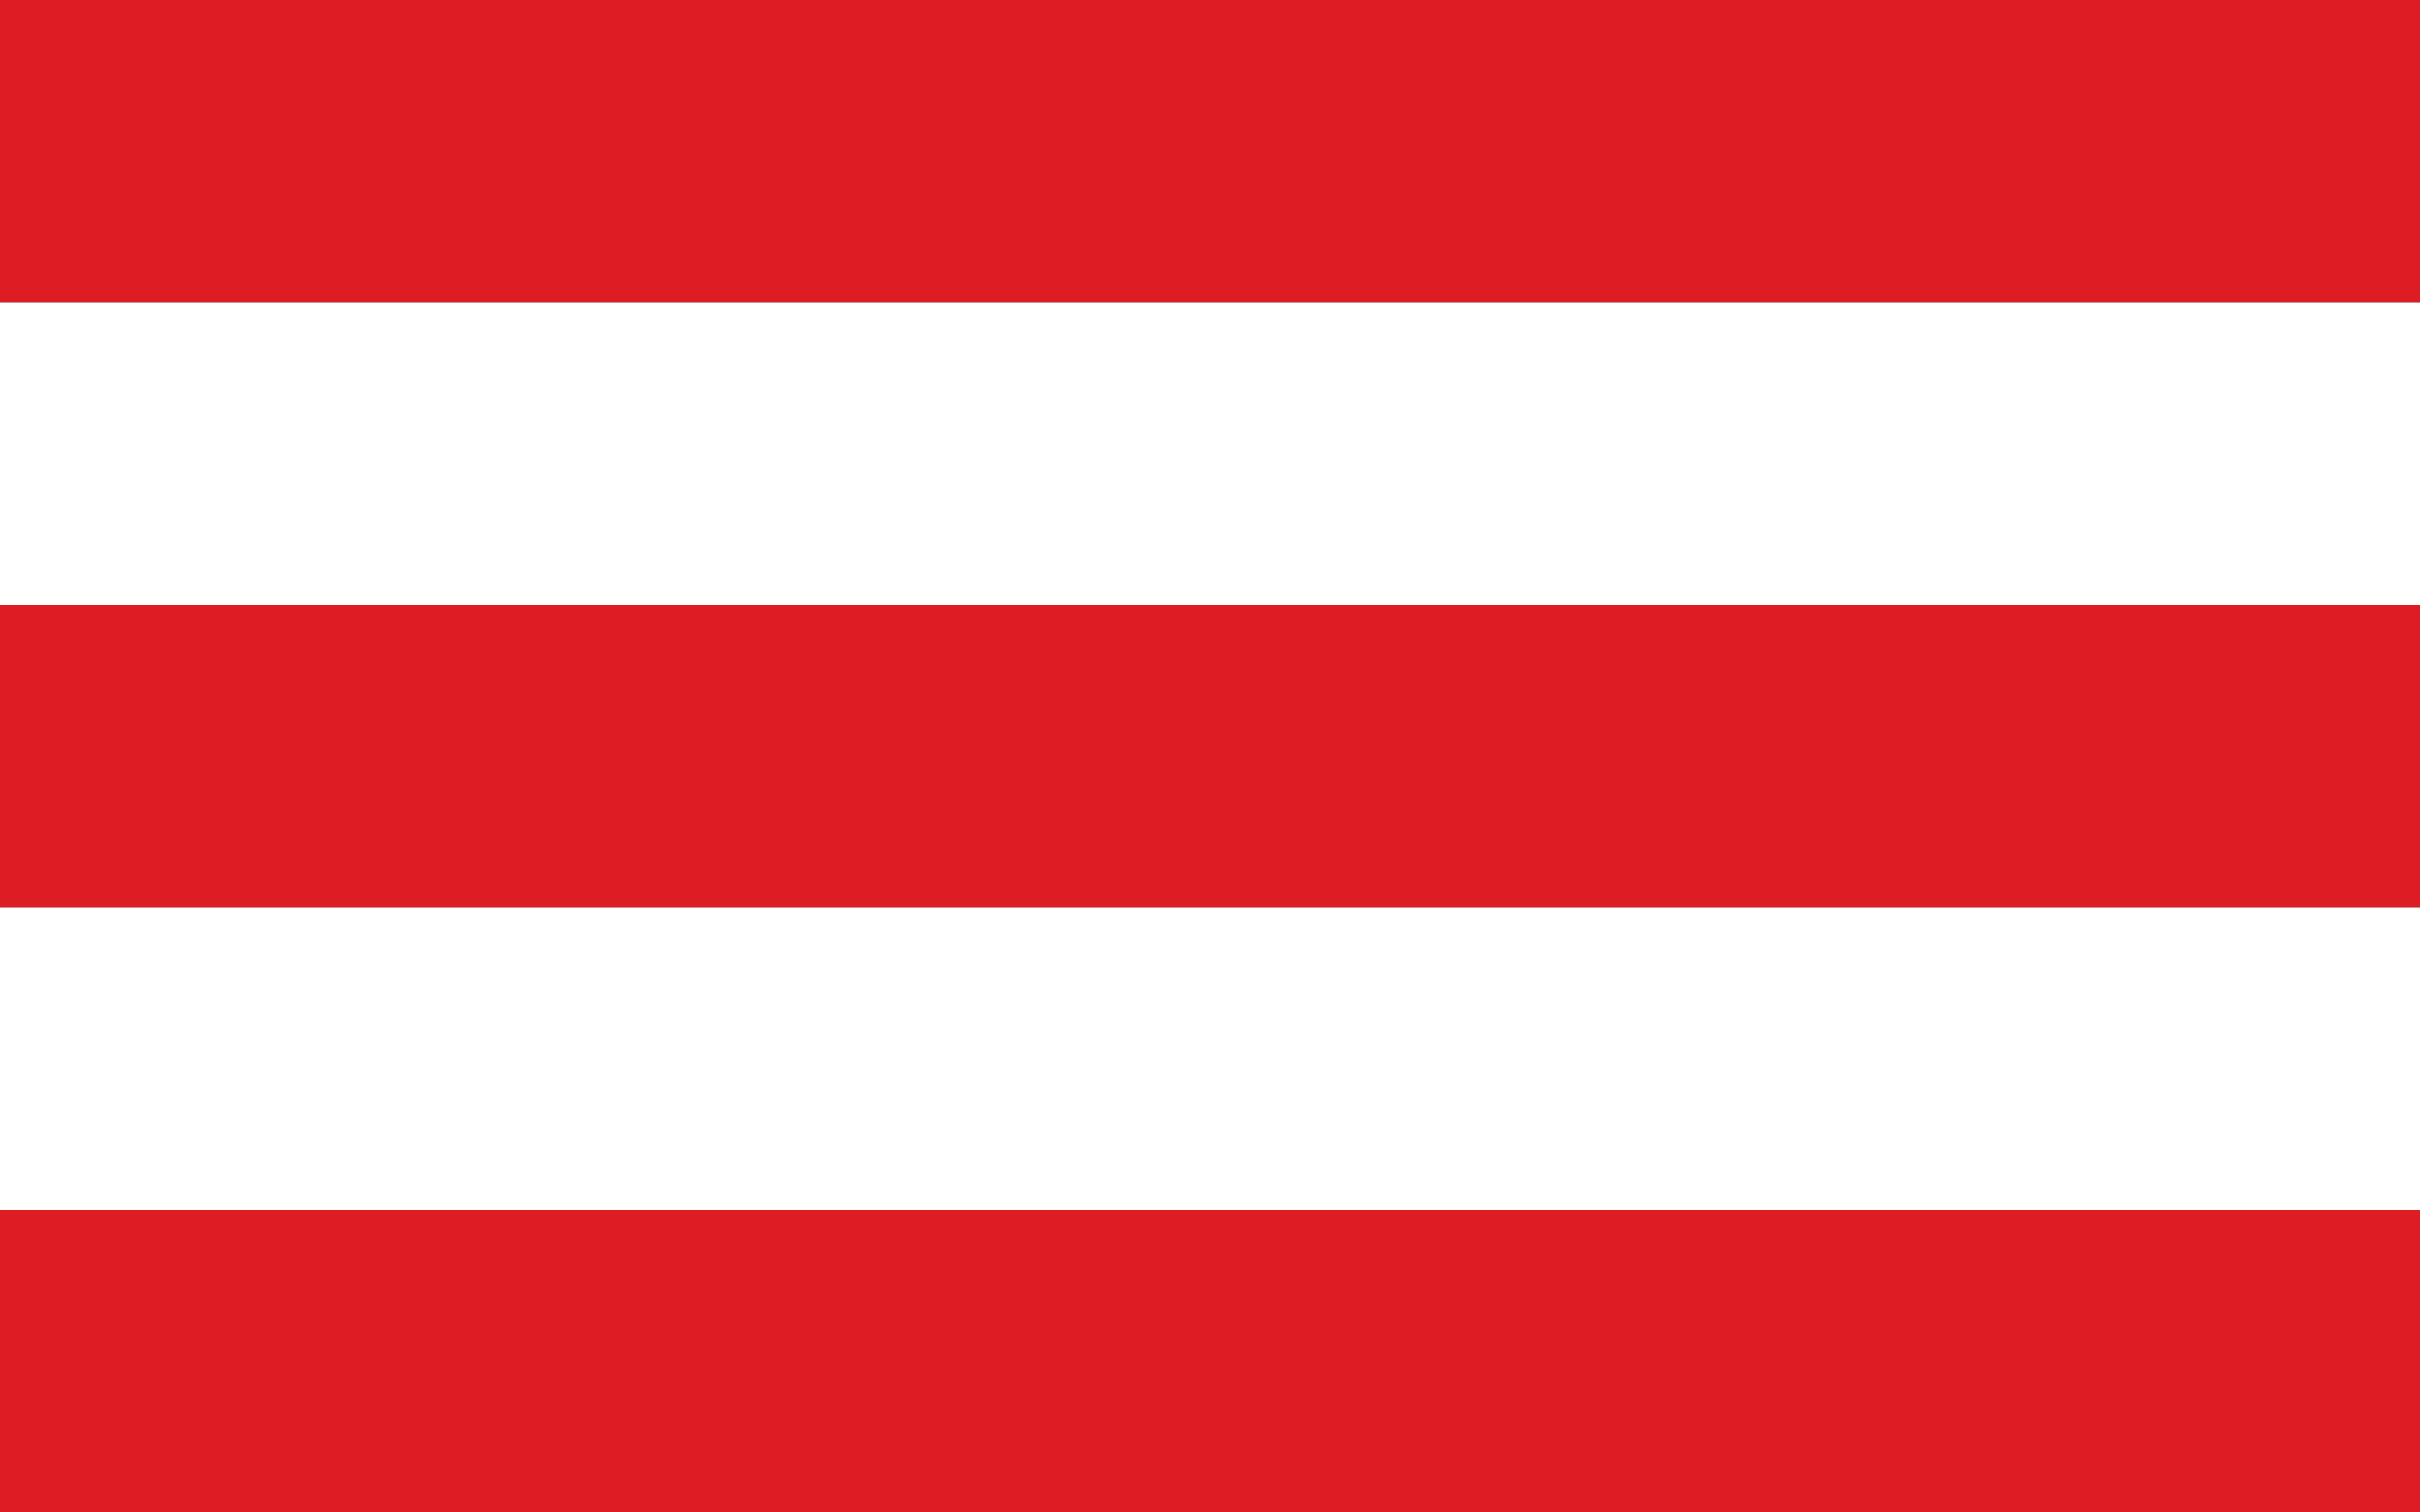
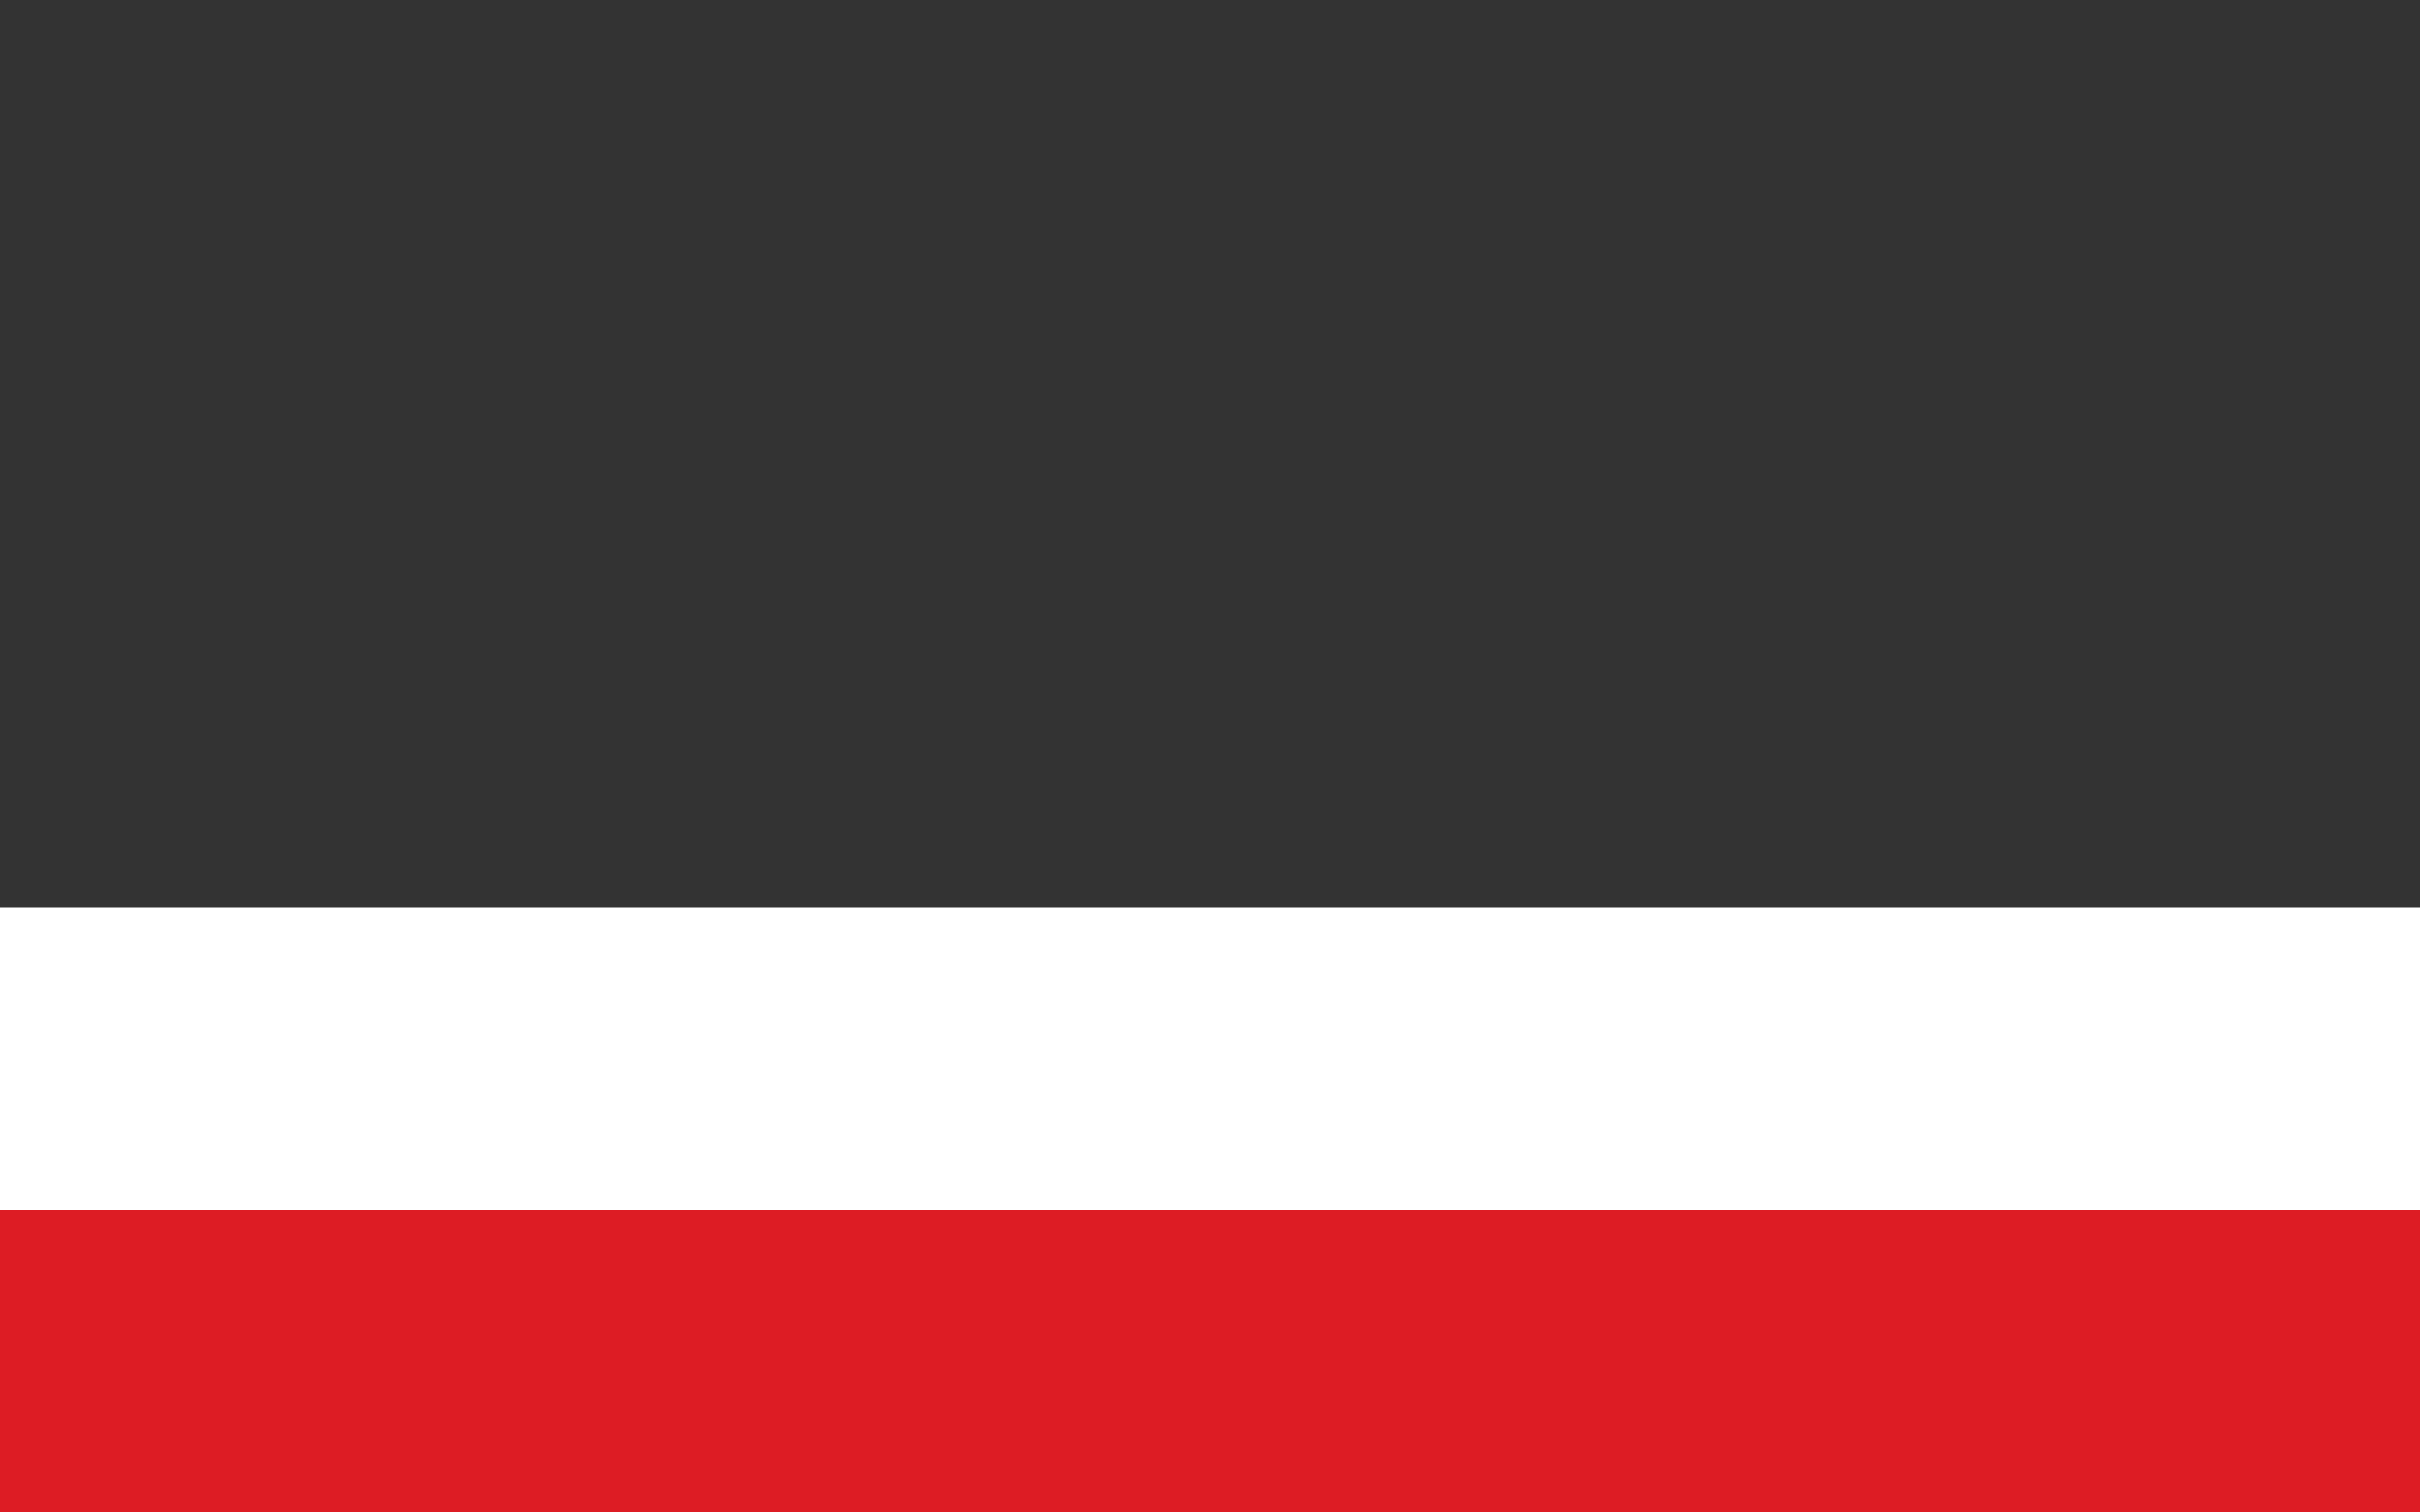
<svg xmlns="http://www.w3.org/2000/svg" width="2400" height="1500" version="1.1">
  <rect width="100%" height="100%" fill="#333333" stroke="none" />
  <desc>Flag of Atlantis</desc>
-   <rect width="2400" height="300" fill="#DD1C24" />
-   <rect y="300" width="2400" height="300" fill="#fff" />
-   <rect y="600" width="2400" height="300" fill="#DD1C24" />
  <rect y="900" width="2400" height="300" fill="#fff" />
  <rect y="1200" width="2400" height="300" fill="#DD1C24" />
</svg>